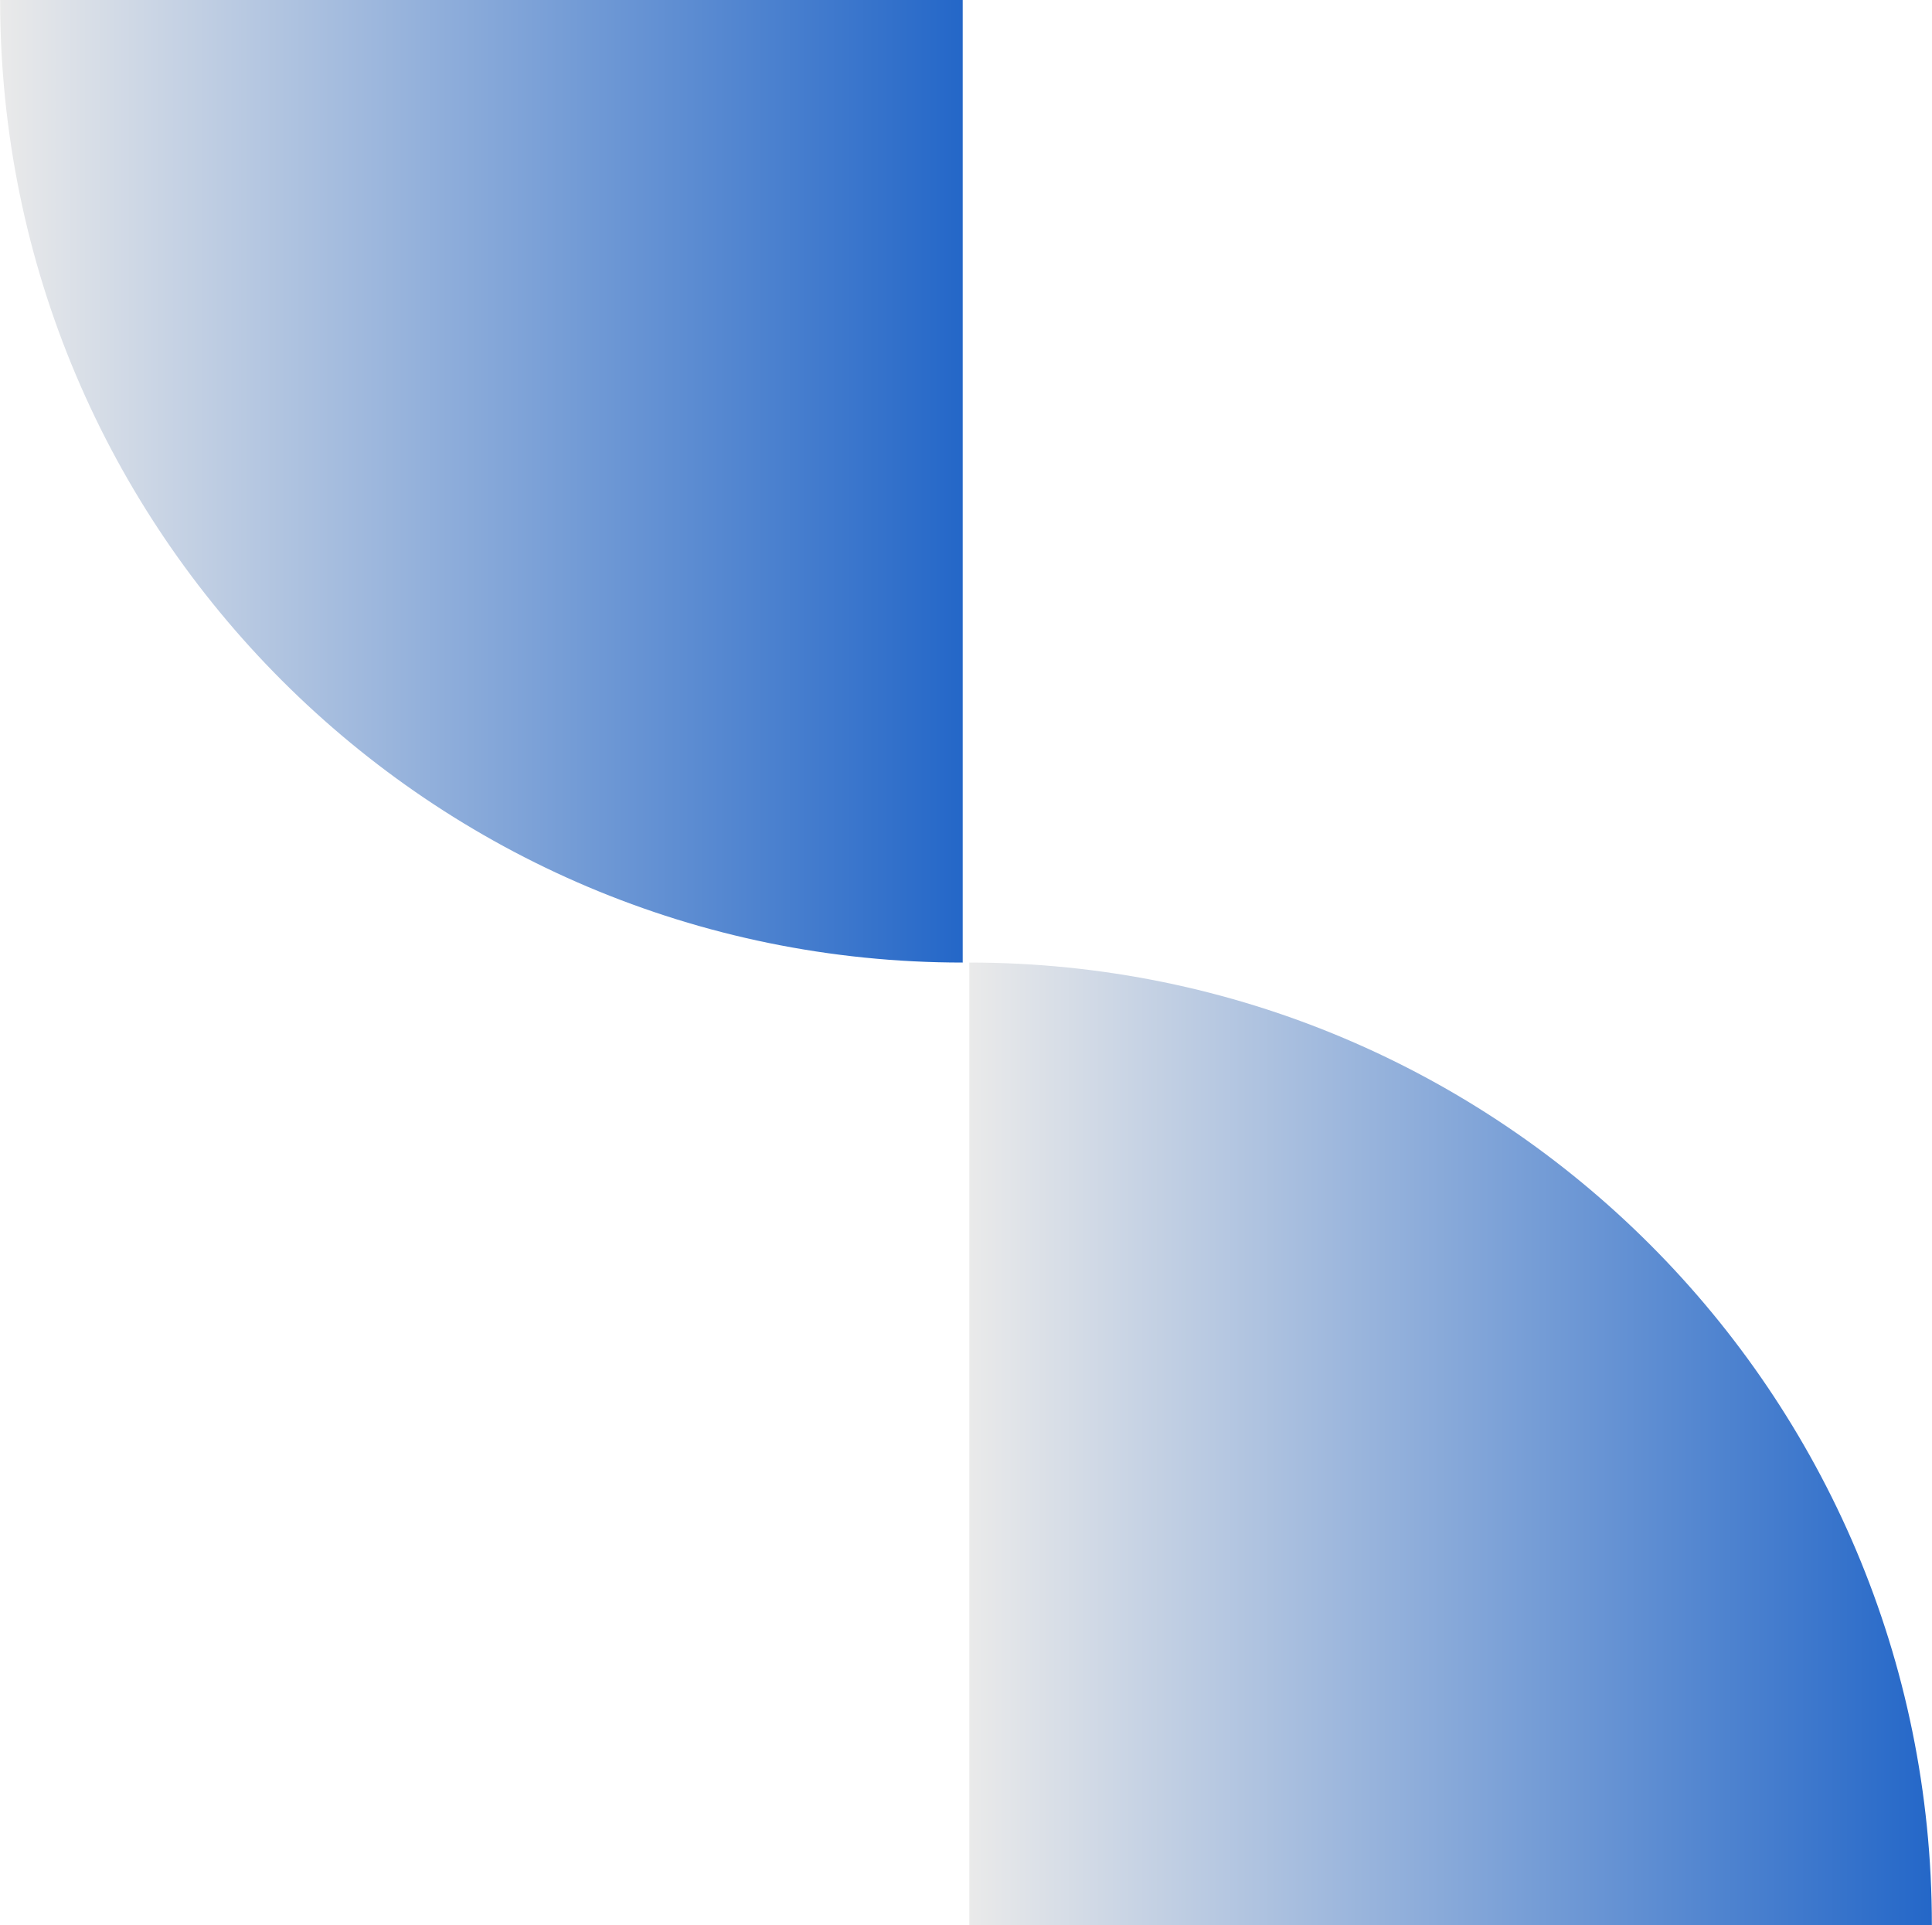
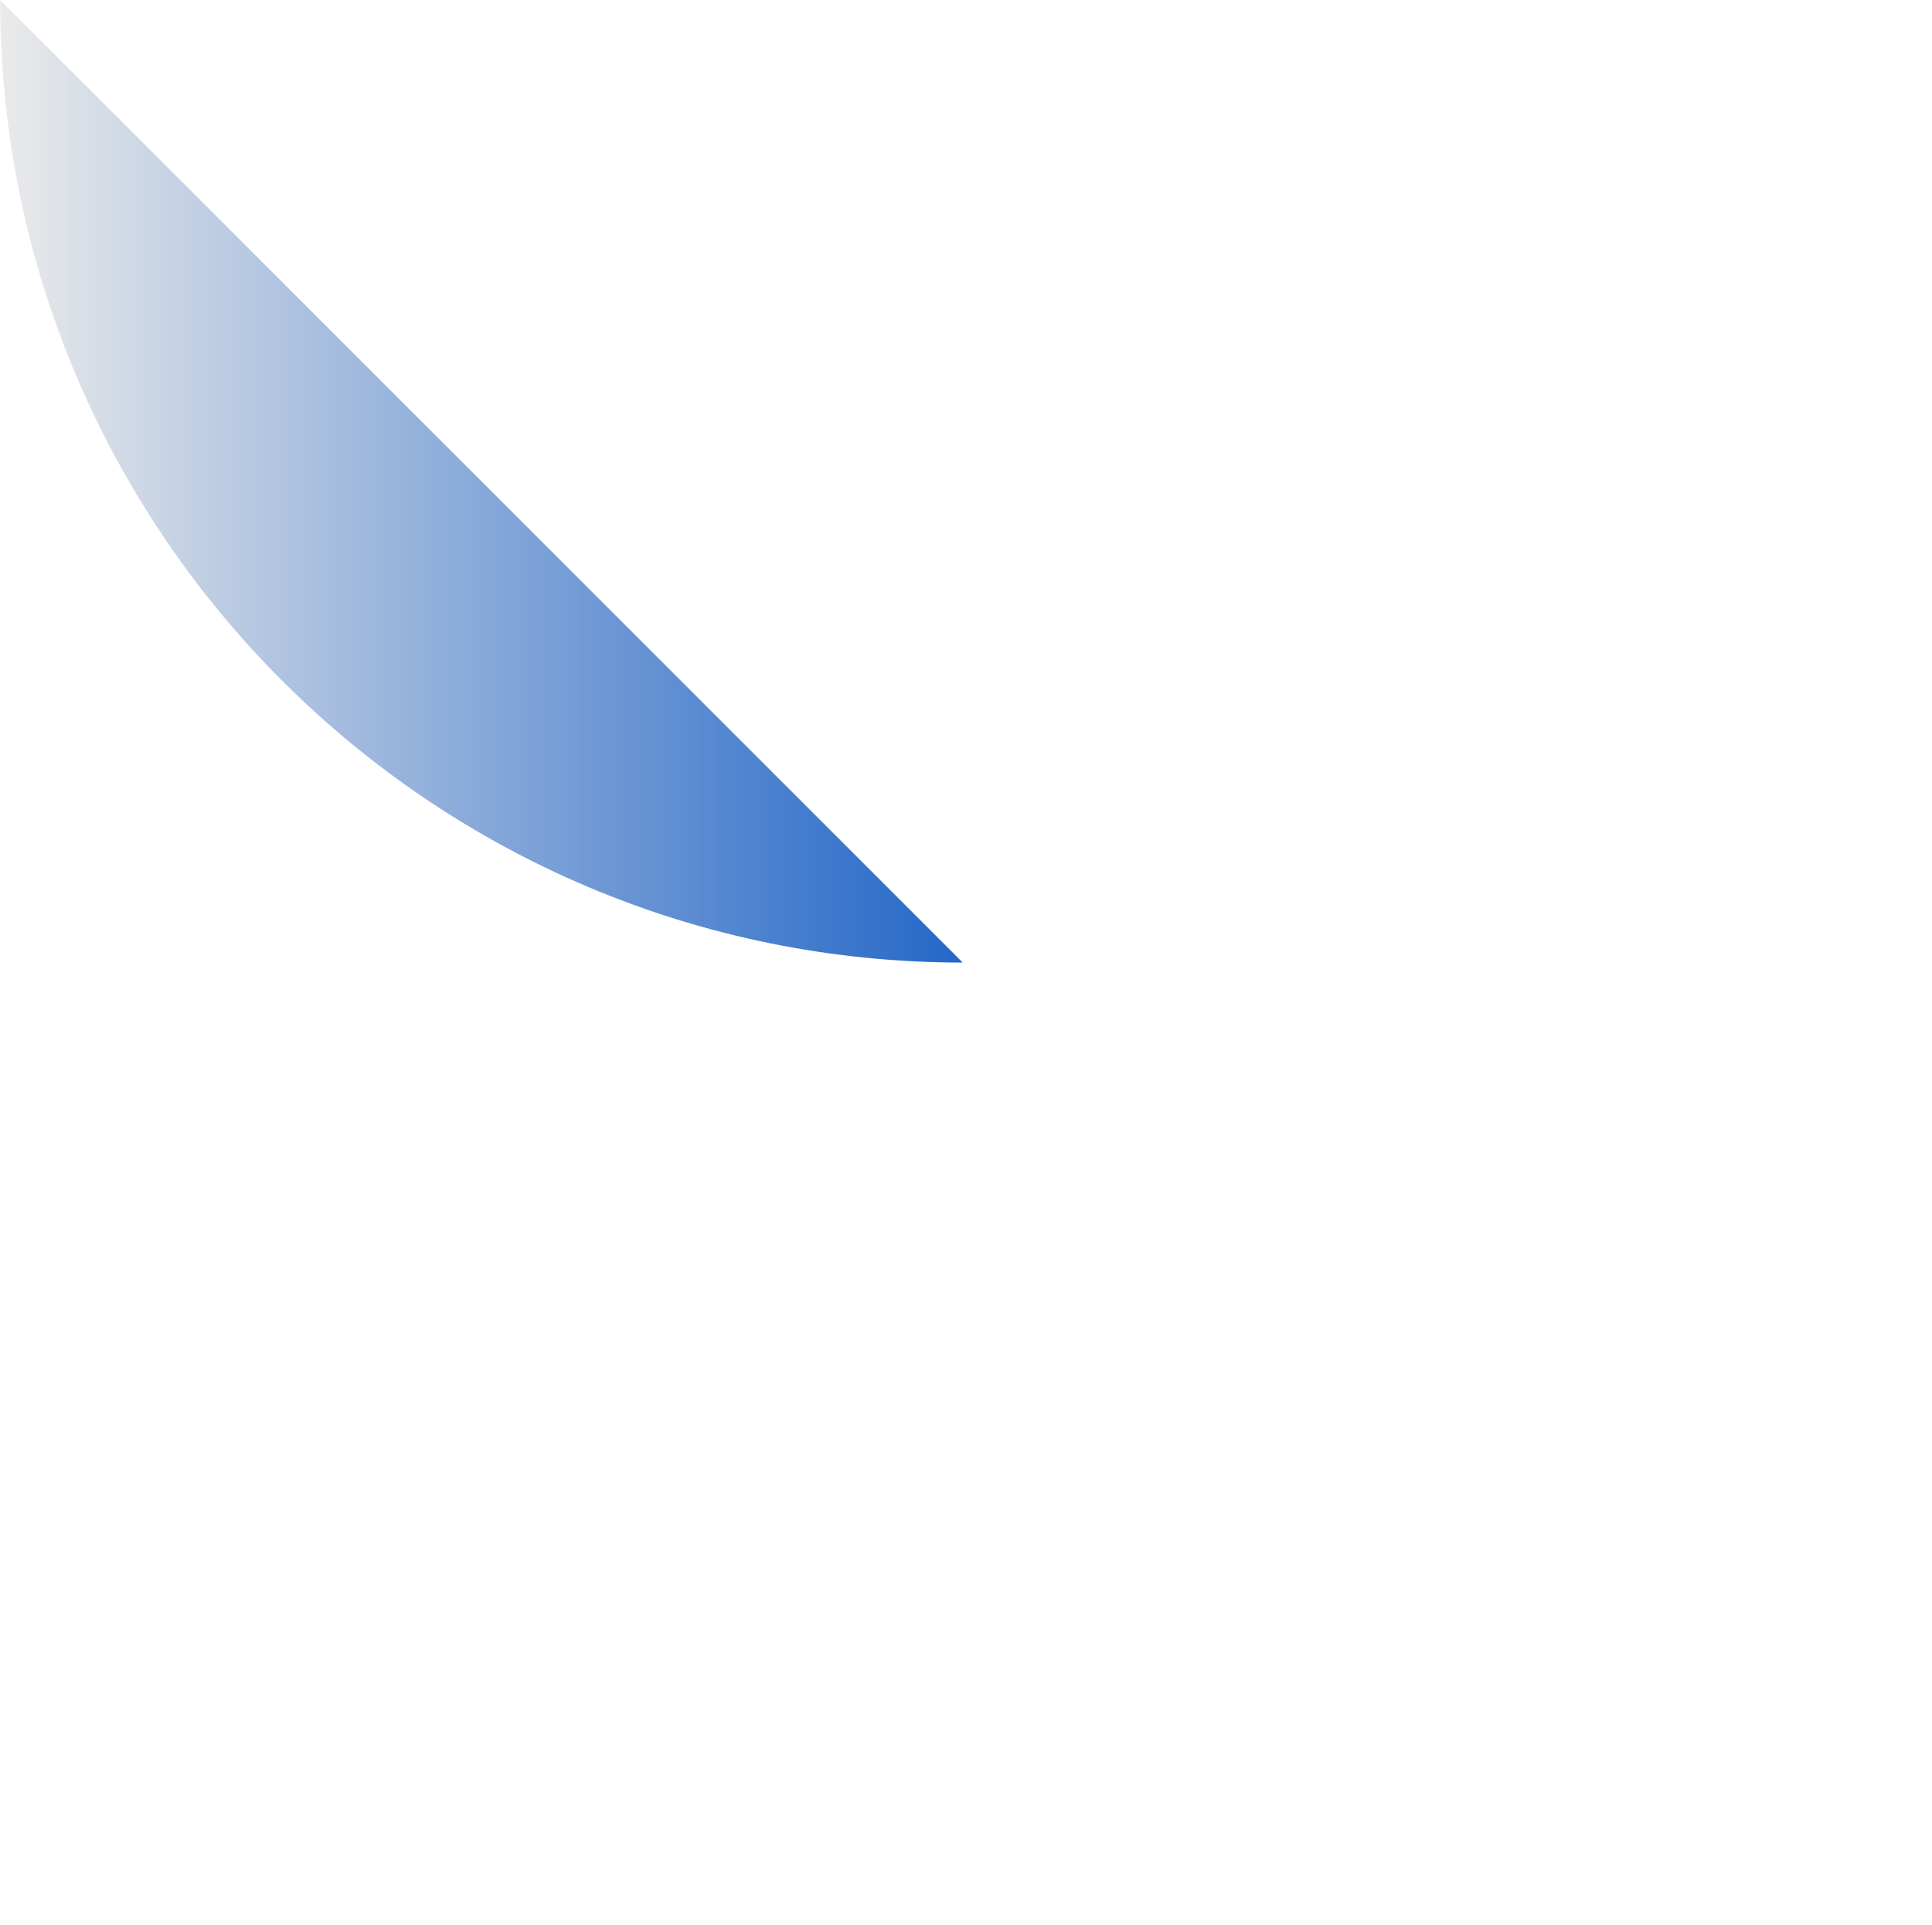
<svg xmlns="http://www.w3.org/2000/svg" width="564" height="562" viewBox="0 0 564 562" fill="none">
-   <path d="M282.963 281C438.168 281 563.963 406.814 563.963 562L282.962 562L282.963 281Z" fill="url(#paint0_linear_1_1298)" />
-   <path d="M281.038 281.001C125.852 281.001 0.037 155.206 0.037 0.001L281.038 0.001L281.038 281.001Z" fill="url(#paint1_linear_1_1298)" />
+   <path d="M281.038 281.001C125.852 281.001 0.037 155.206 0.037 0.001L281.038 281.001Z" fill="url(#paint1_linear_1_1298)" />
  <defs>
    <linearGradient id="paint0_linear_1_1298" x1="563.963" y1="421.505" x2="282.972" y2="421.505" gradientUnits="userSpaceOnUse">
      <stop stop-color="#2467C8" />
      <stop offset="1" stop-color="#EAEAEA" />
    </linearGradient>
    <linearGradient id="paint1_linear_1_1298" x1="281.031" y1="140.497" x2="0.04" y2="140.497" gradientUnits="userSpaceOnUse">
      <stop stop-color="#2467C8" />
      <stop offset="1" stop-color="#EAEAEA" />
    </linearGradient>
  </defs>
</svg>